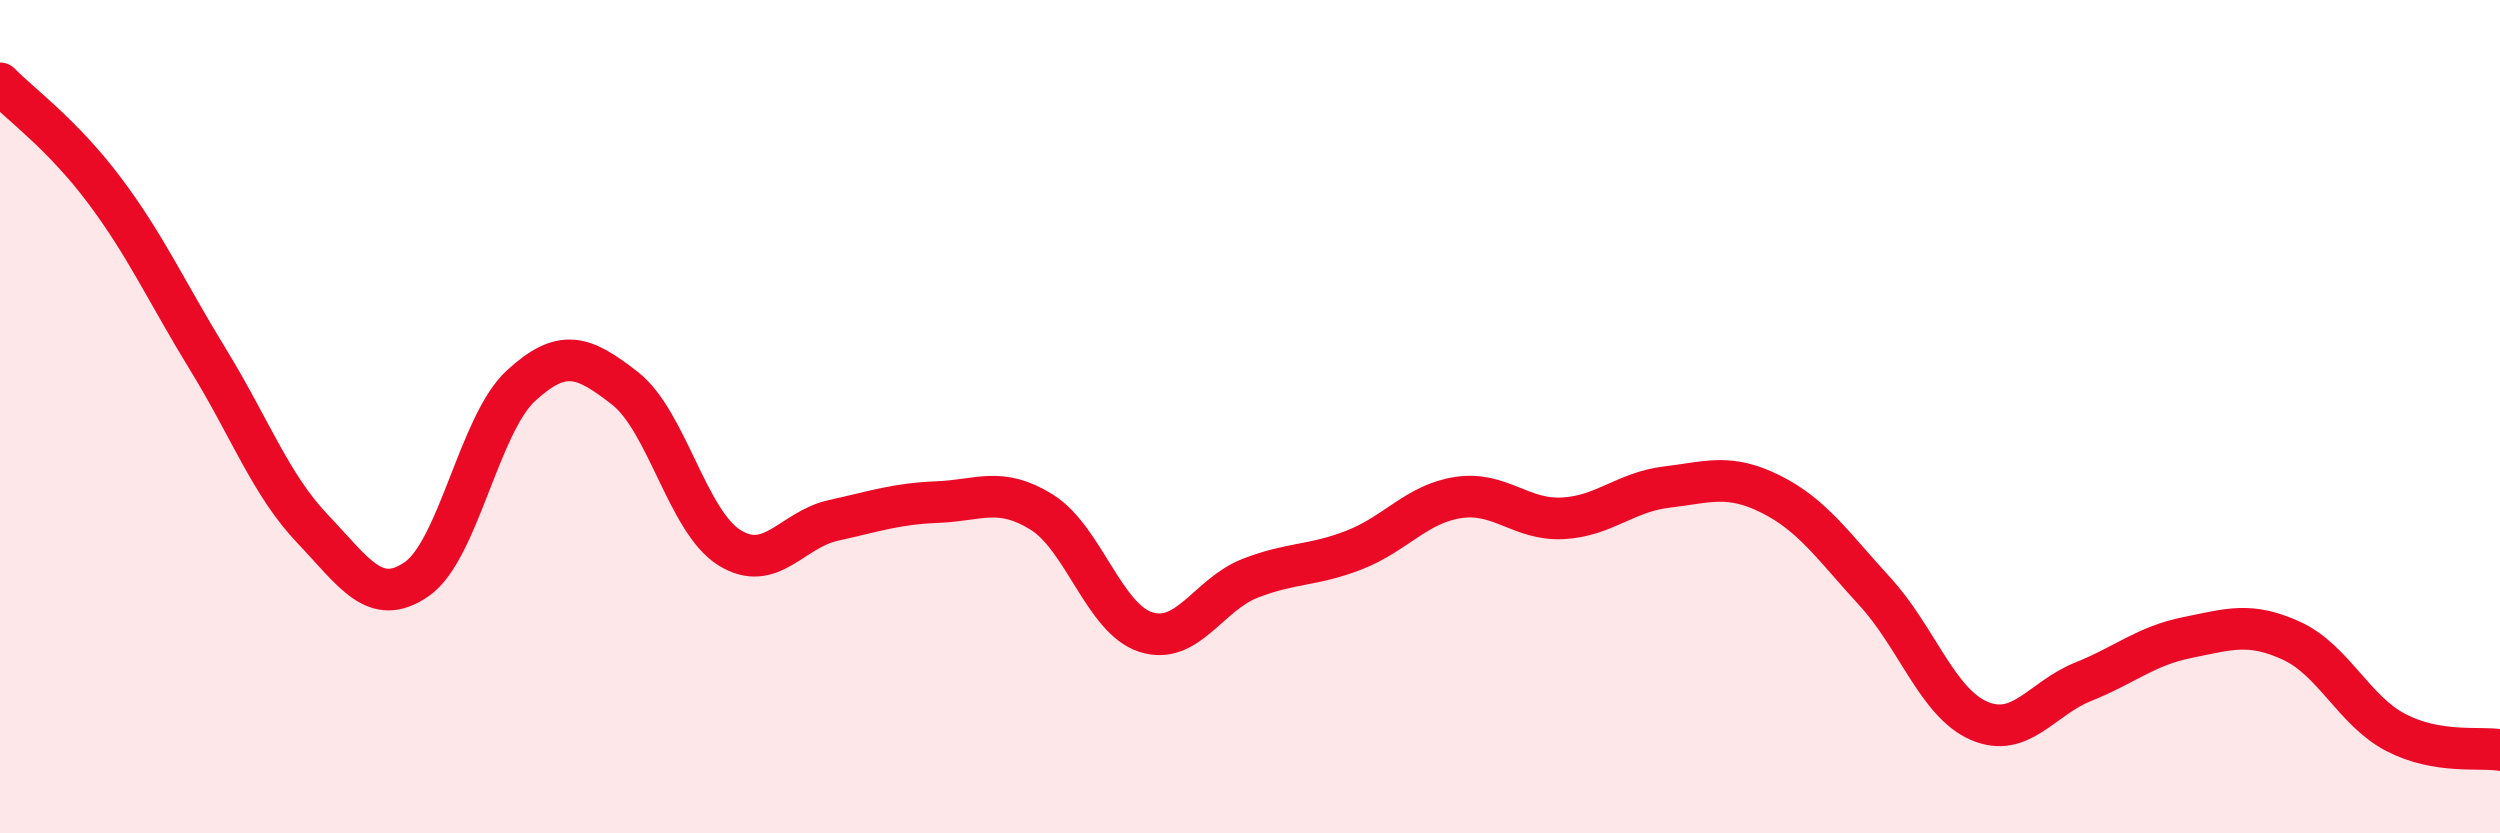
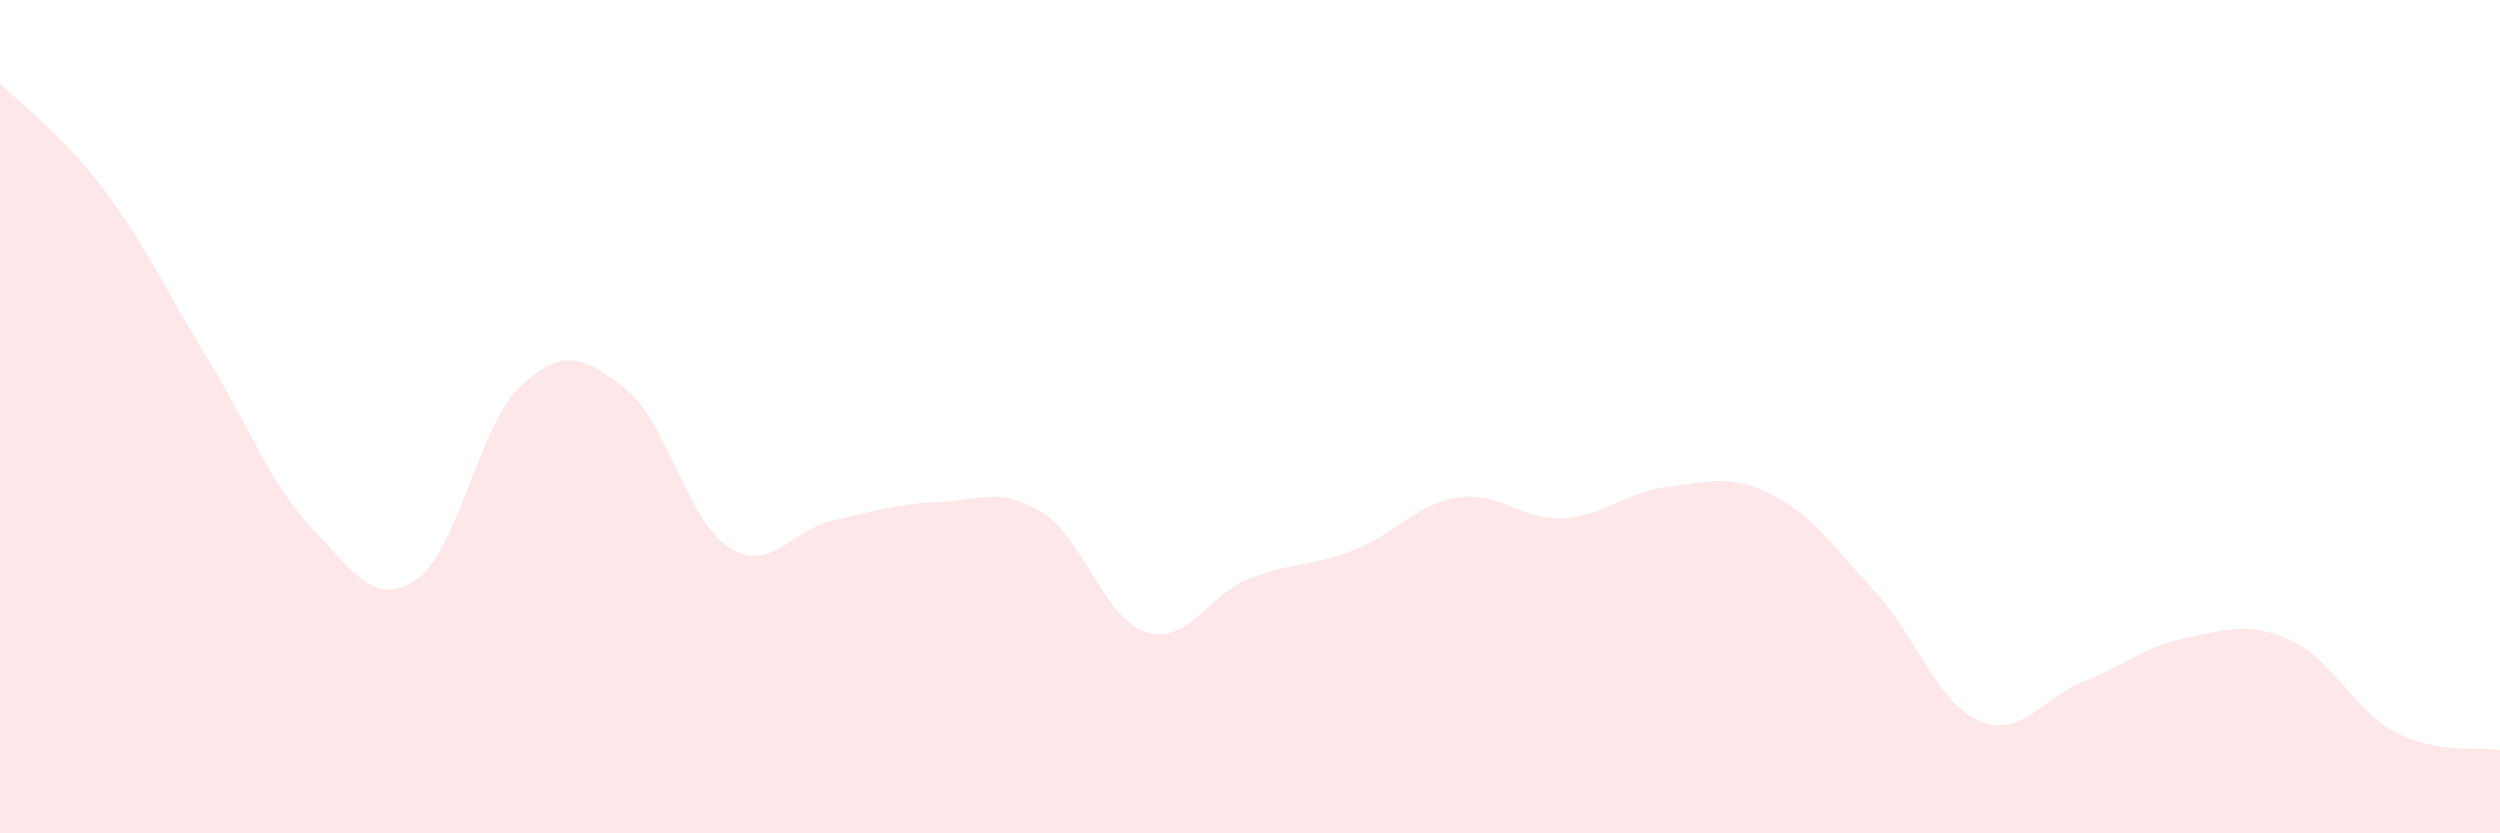
<svg xmlns="http://www.w3.org/2000/svg" width="60" height="20" viewBox="0 0 60 20">
  <path d="M 0,2 C 0.5,2.51 1.5,3.23 2.5,4.56 C 3.5,5.89 4,7.01 5,8.64 C 6,10.27 6.5,11.64 7.5,12.69 C 8.5,13.74 9,14.59 10,13.9 C 11,13.21 11.5,10.18 12.5,9.26 C 13.5,8.34 14,8.54 15,9.32 C 16,10.1 16.5,12.51 17.5,13.14 C 18.5,13.77 19,12.71 20,12.49 C 21,12.27 21.5,12.09 22.5,12.05 C 23.5,12.01 24,11.67 25,12.29 C 26,12.91 26.5,14.85 27.5,15.17 C 28.5,15.49 29,14.27 30,13.88 C 31,13.49 31.5,13.59 32.5,13.2 C 33.5,12.81 34,12.09 35,11.94 C 36,11.79 36.5,12.49 37.5,12.44 C 38.5,12.39 39,11.81 40,11.69 C 41,11.57 41.5,11.36 42.5,11.86 C 43.5,12.36 44,13.11 45,14.2 C 46,15.29 46.5,16.87 47.5,17.3 C 48.5,17.73 49,16.76 50,16.36 C 51,15.96 51.5,15.5 52.5,15.3 C 53.5,15.1 54,14.92 55,15.38 C 56,15.84 56.5,17.06 57.5,17.58 C 58.5,18.1 59.5,17.92 60,18L60 20L0 20Z" fill="#EB0A25" opacity="0.1" stroke-linecap="round" stroke-linejoin="round" />
-   <path d="M 0,2 C 0.5,2.51 1.5,3.23 2.5,4.56 C 3.5,5.89 4,7.01 5,8.64 C 6,10.27 6.5,11.64 7.5,12.69 C 8.5,13.74 9,14.59 10,13.9 C 11,13.21 11.5,10.18 12.5,9.26 C 13.5,8.34 14,8.54 15,9.32 C 16,10.1 16.5,12.51 17.5,13.14 C 18.5,13.77 19,12.71 20,12.49 C 21,12.27 21.5,12.09 22.5,12.05 C 23.5,12.01 24,11.67 25,12.29 C 26,12.91 26.5,14.85 27.5,15.17 C 28.5,15.49 29,14.27 30,13.88 C 31,13.49 31.5,13.59 32.5,13.2 C 33.5,12.81 34,12.09 35,11.94 C 36,11.79 36.5,12.49 37.5,12.44 C 38.5,12.39 39,11.81 40,11.69 C 41,11.57 41.5,11.36 42.5,11.86 C 43.5,12.36 44,13.11 45,14.2 C 46,15.29 46.5,16.87 47.5,17.3 C 48.5,17.73 49,16.76 50,16.36 C 51,15.96 51.5,15.5 52.5,15.3 C 53.5,15.1 54,14.92 55,15.38 C 56,15.84 56.5,17.06 57.5,17.58 C 58.5,18.1 59.5,17.92 60,18" stroke="#EB0A25" stroke-width="1" fill="none" stroke-linecap="round" stroke-linejoin="round" />
</svg>